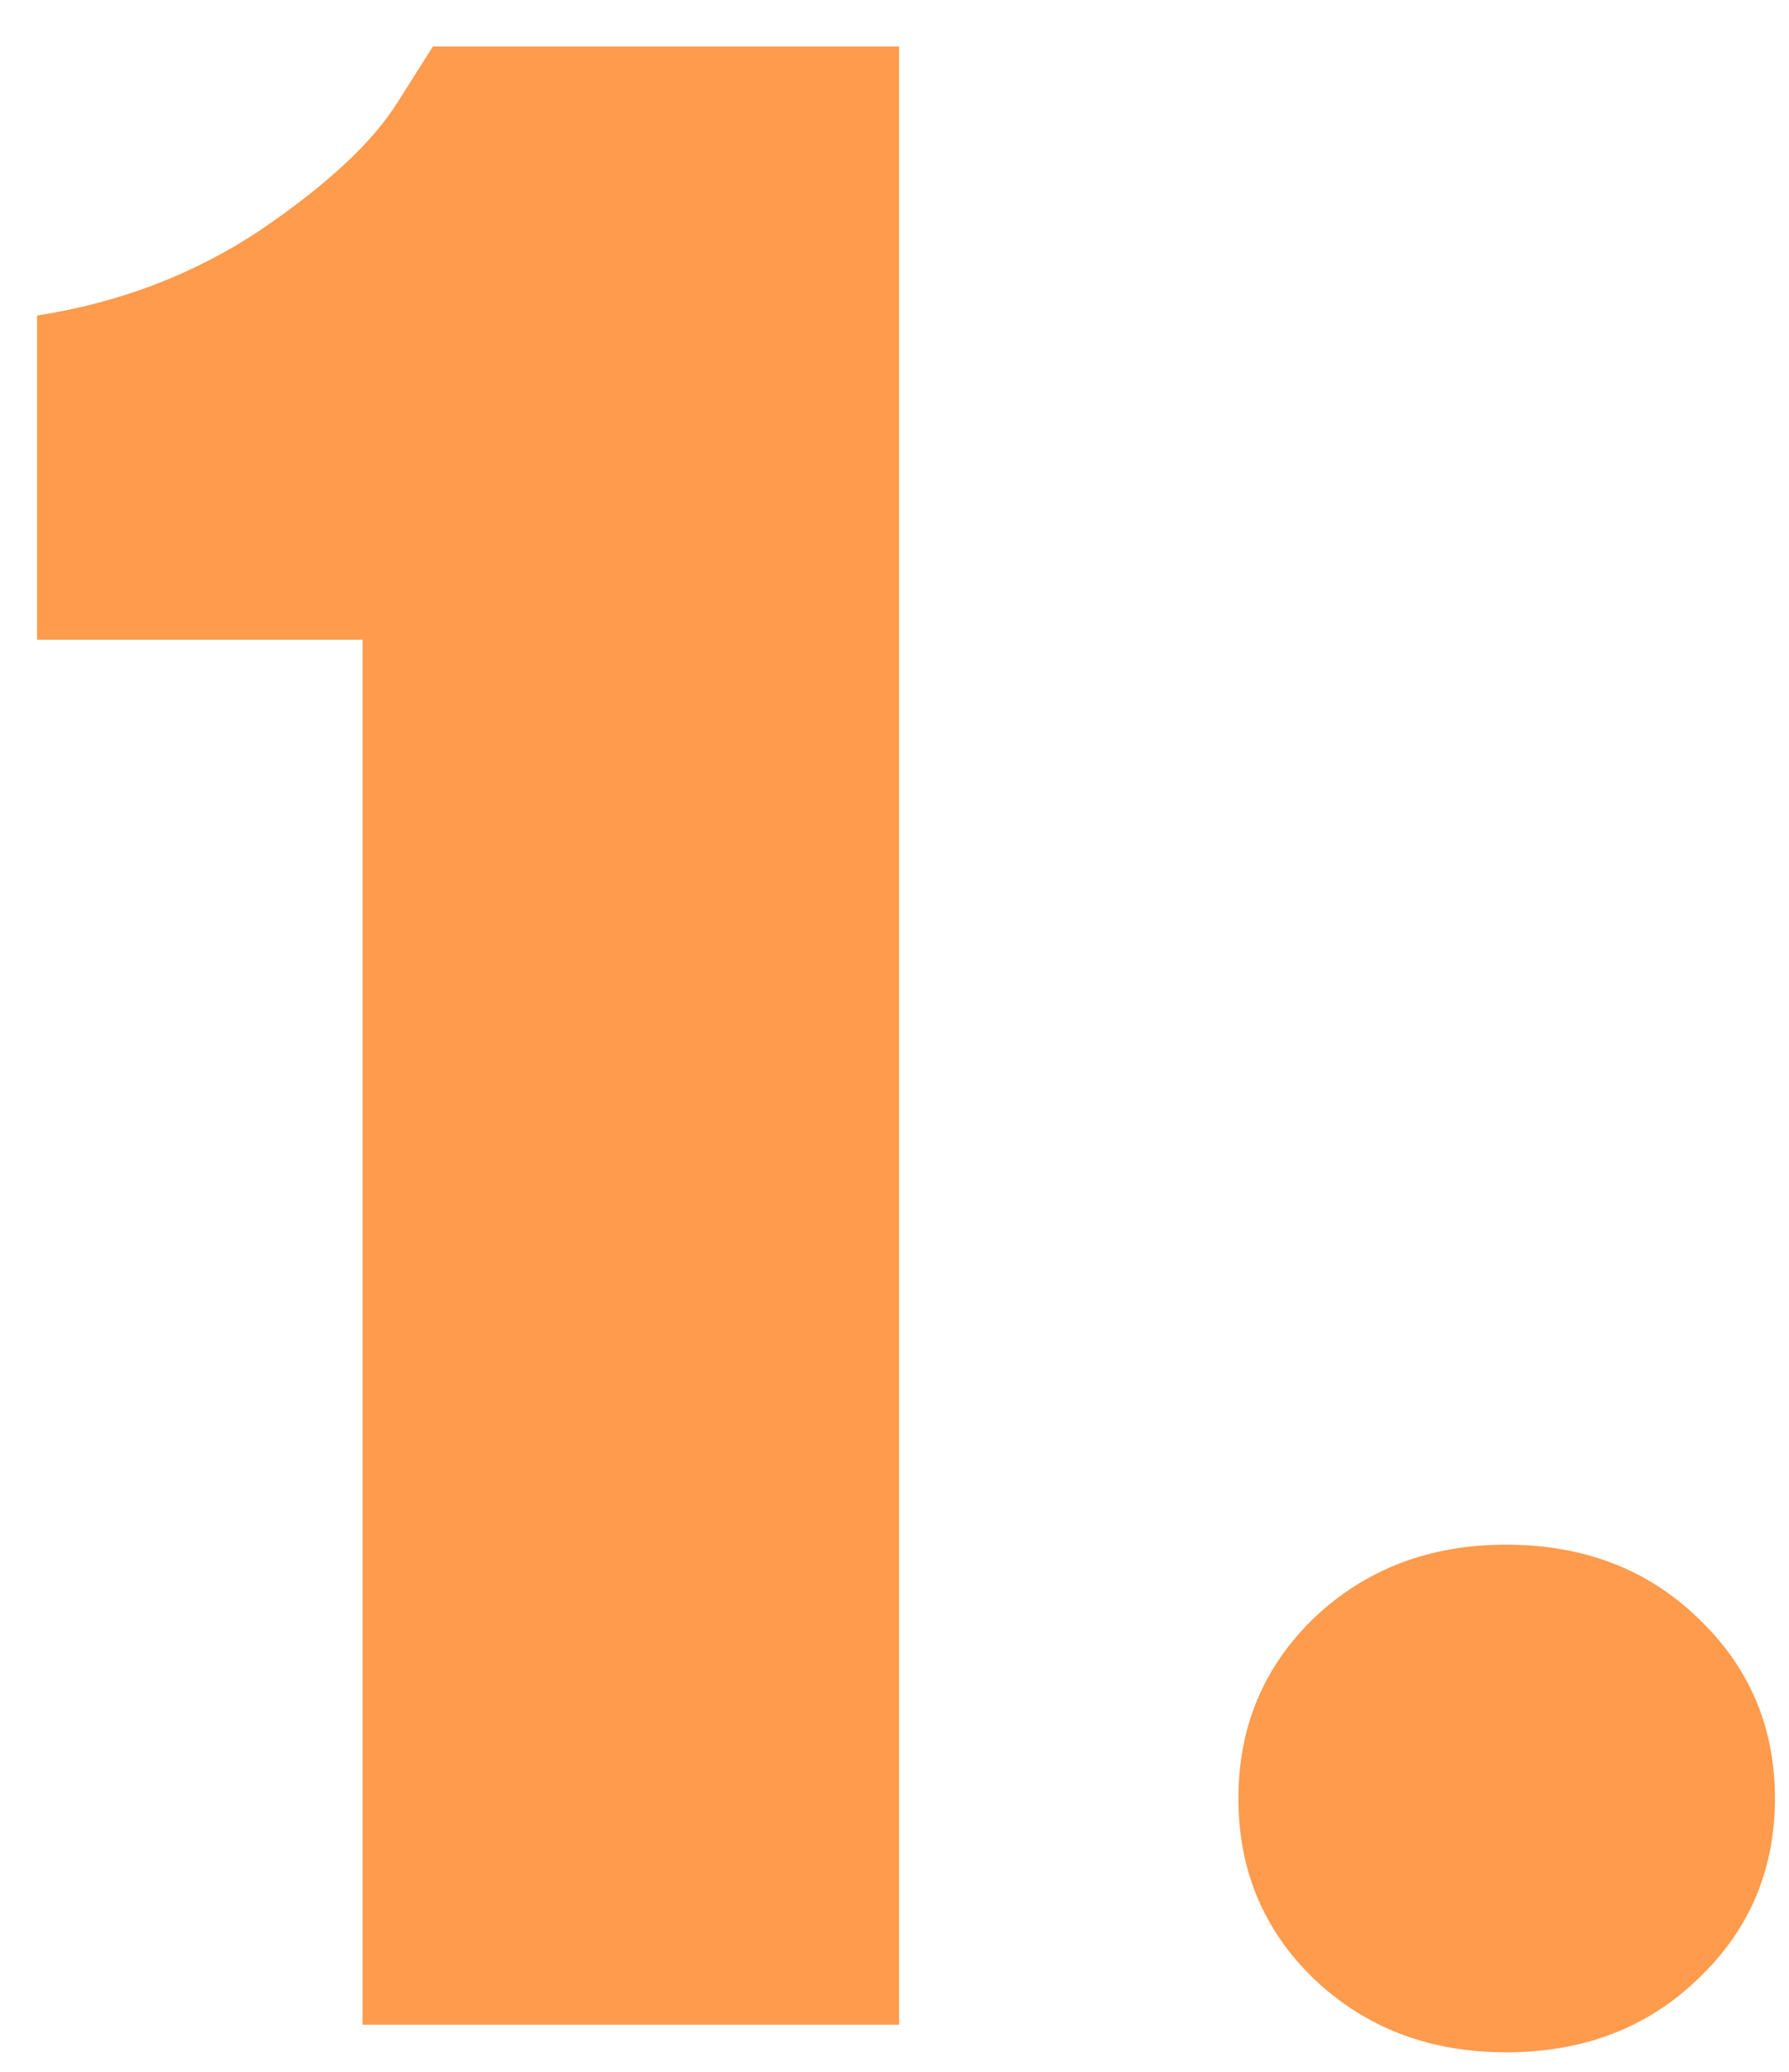
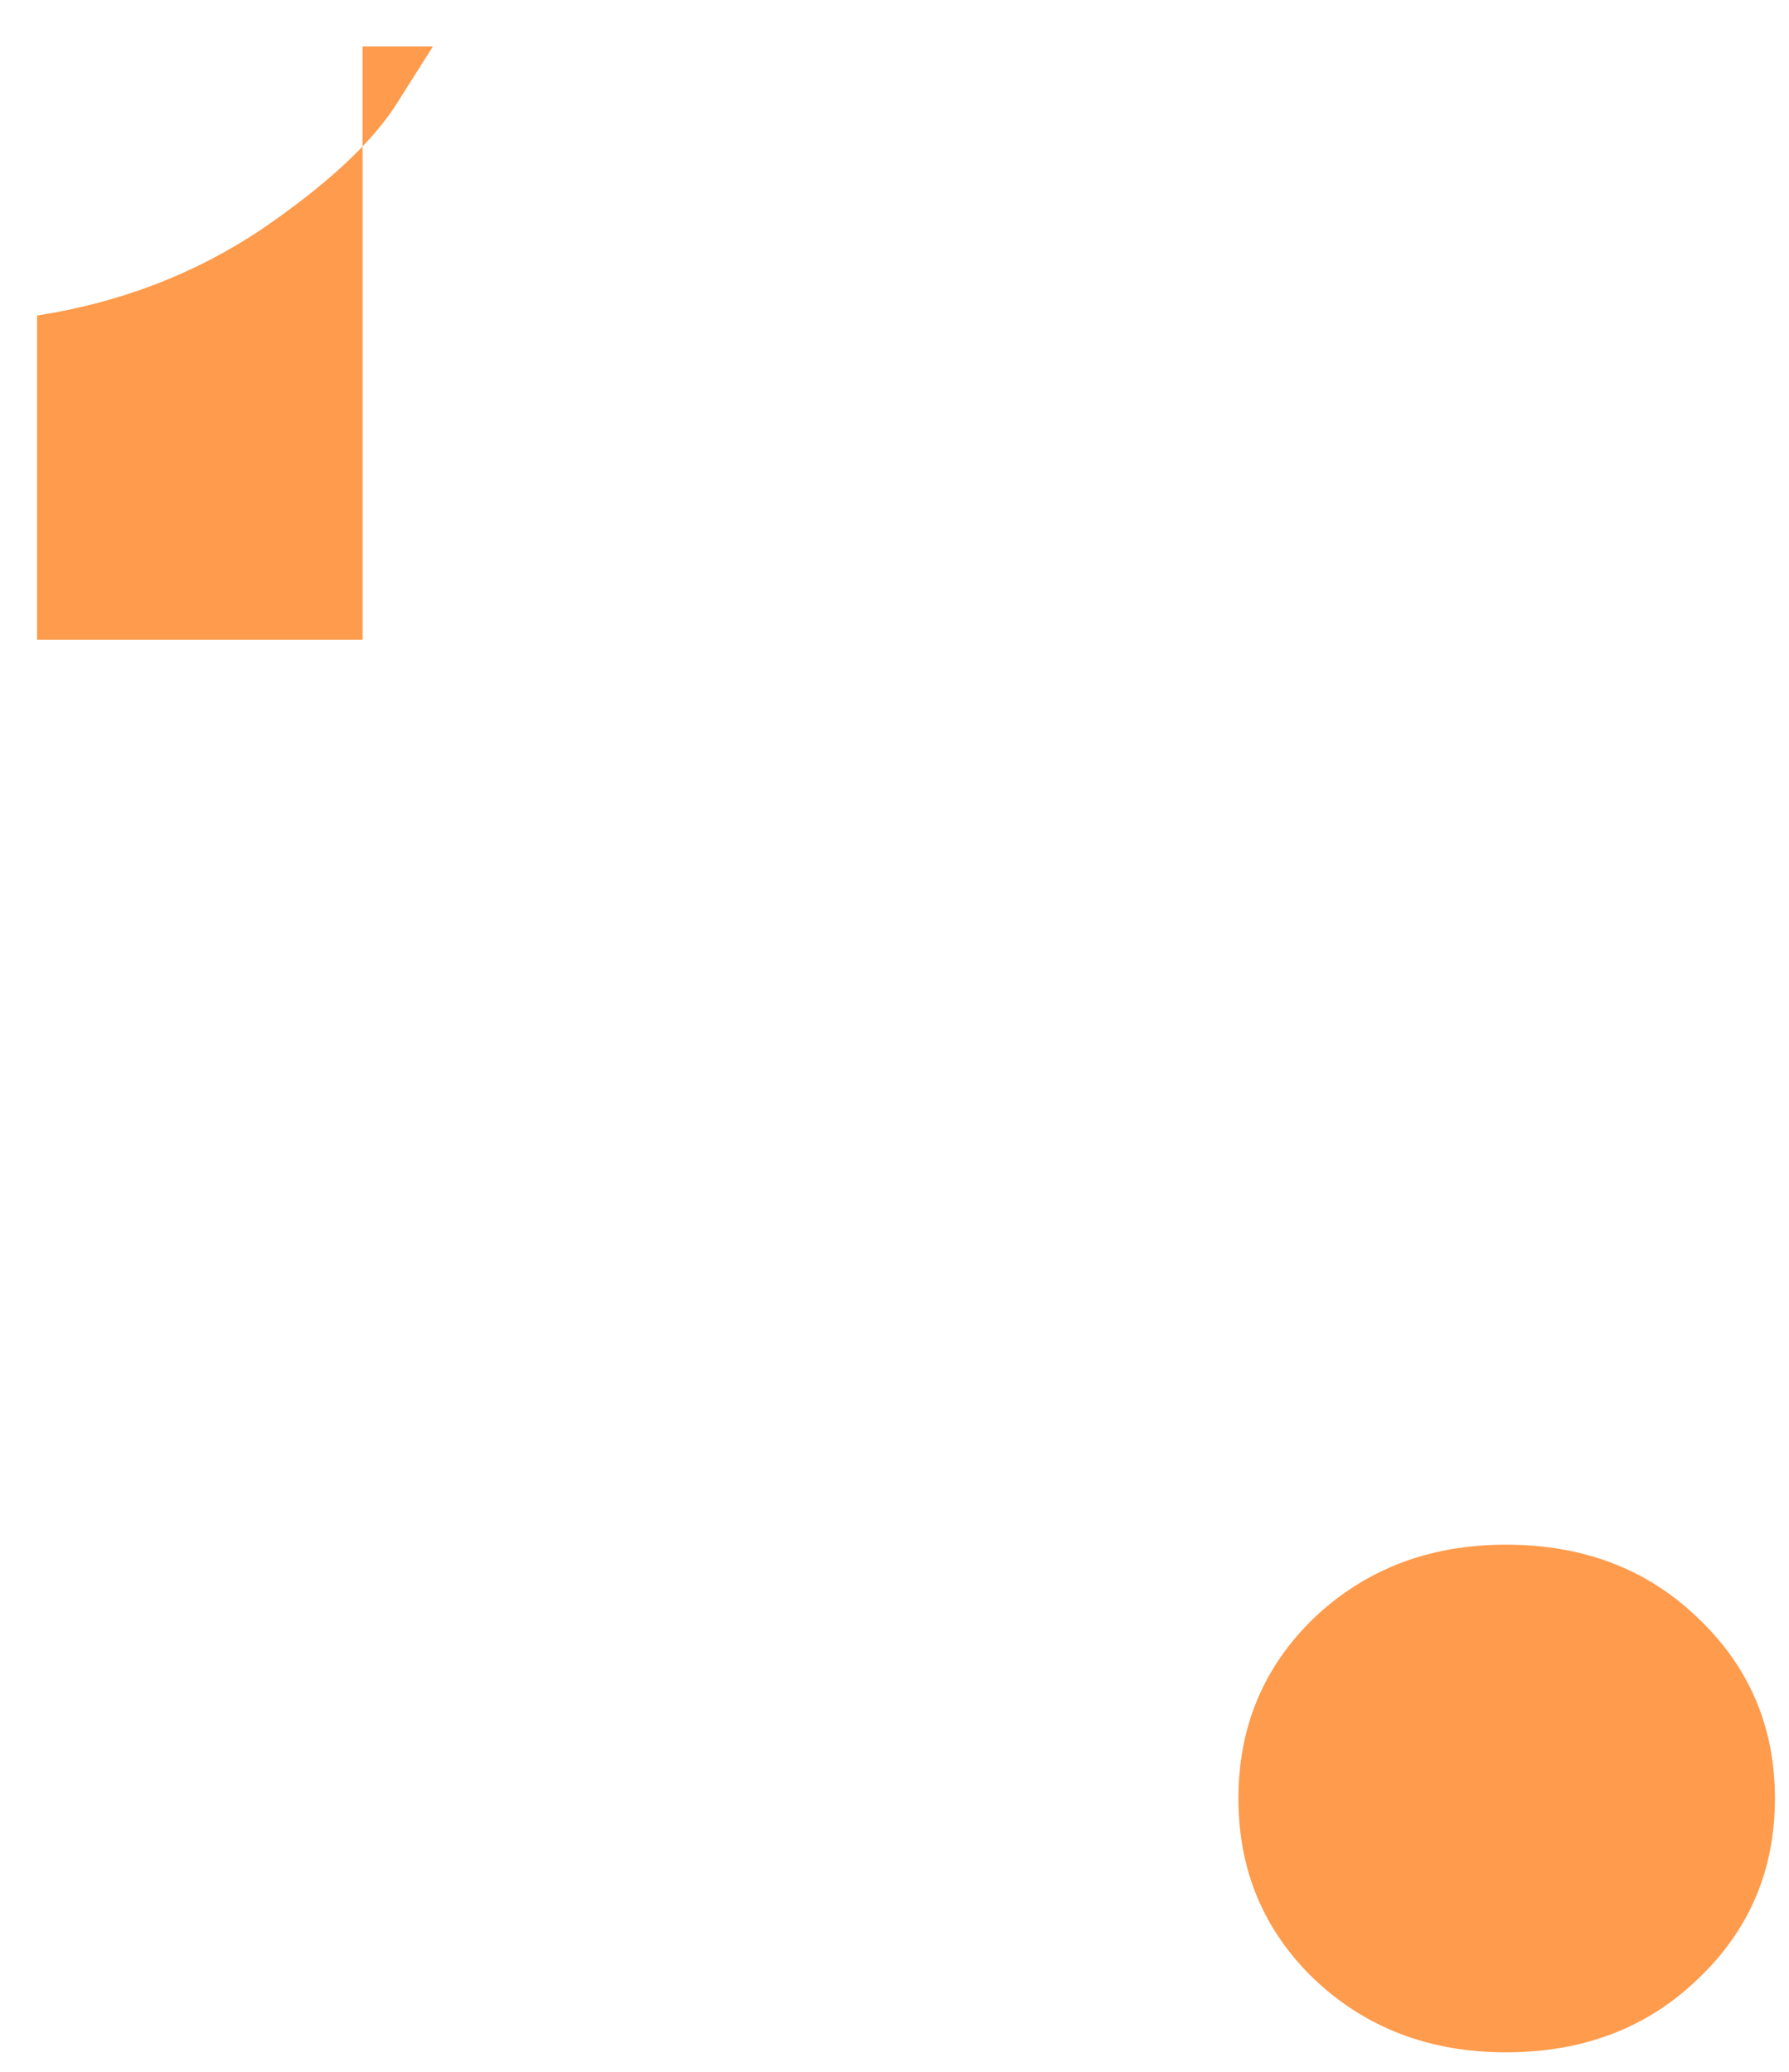
<svg xmlns="http://www.w3.org/2000/svg" width="38" height="44" viewBox="0 0 38 44" fill="none">
-   <path d="M9.195 0.988H19.098V43H7.701V13.586H0.787V6.701C2.545 6.428 4.127 5.822 5.533 4.885C6.939 3.928 7.906 3.029 8.434 2.189L9.195 0.988ZM27.916 42.033C26.842 40.998 26.305 39.719 26.305 38.195C26.305 36.672 26.842 35.393 27.916 34.357C29.01 33.322 30.367 32.805 31.988 32.805C33.629 32.805 34.986 33.322 36.06 34.357C37.154 35.393 37.701 36.672 37.701 38.195C37.701 39.719 37.154 40.998 36.06 42.033C34.986 43.068 33.629 43.586 31.988 43.586C30.367 43.586 29.01 43.068 27.916 42.033Z" fill="#FE9B4C" />
+   <path d="M9.195 0.988H19.098H7.701V13.586H0.787V6.701C2.545 6.428 4.127 5.822 5.533 4.885C6.939 3.928 7.906 3.029 8.434 2.189L9.195 0.988ZM27.916 42.033C26.842 40.998 26.305 39.719 26.305 38.195C26.305 36.672 26.842 35.393 27.916 34.357C29.01 33.322 30.367 32.805 31.988 32.805C33.629 32.805 34.986 33.322 36.06 34.357C37.154 35.393 37.701 36.672 37.701 38.195C37.701 39.719 37.154 40.998 36.06 42.033C34.986 43.068 33.629 43.586 31.988 43.586C30.367 43.586 29.01 43.068 27.916 42.033Z" fill="#FE9B4C" />
</svg>